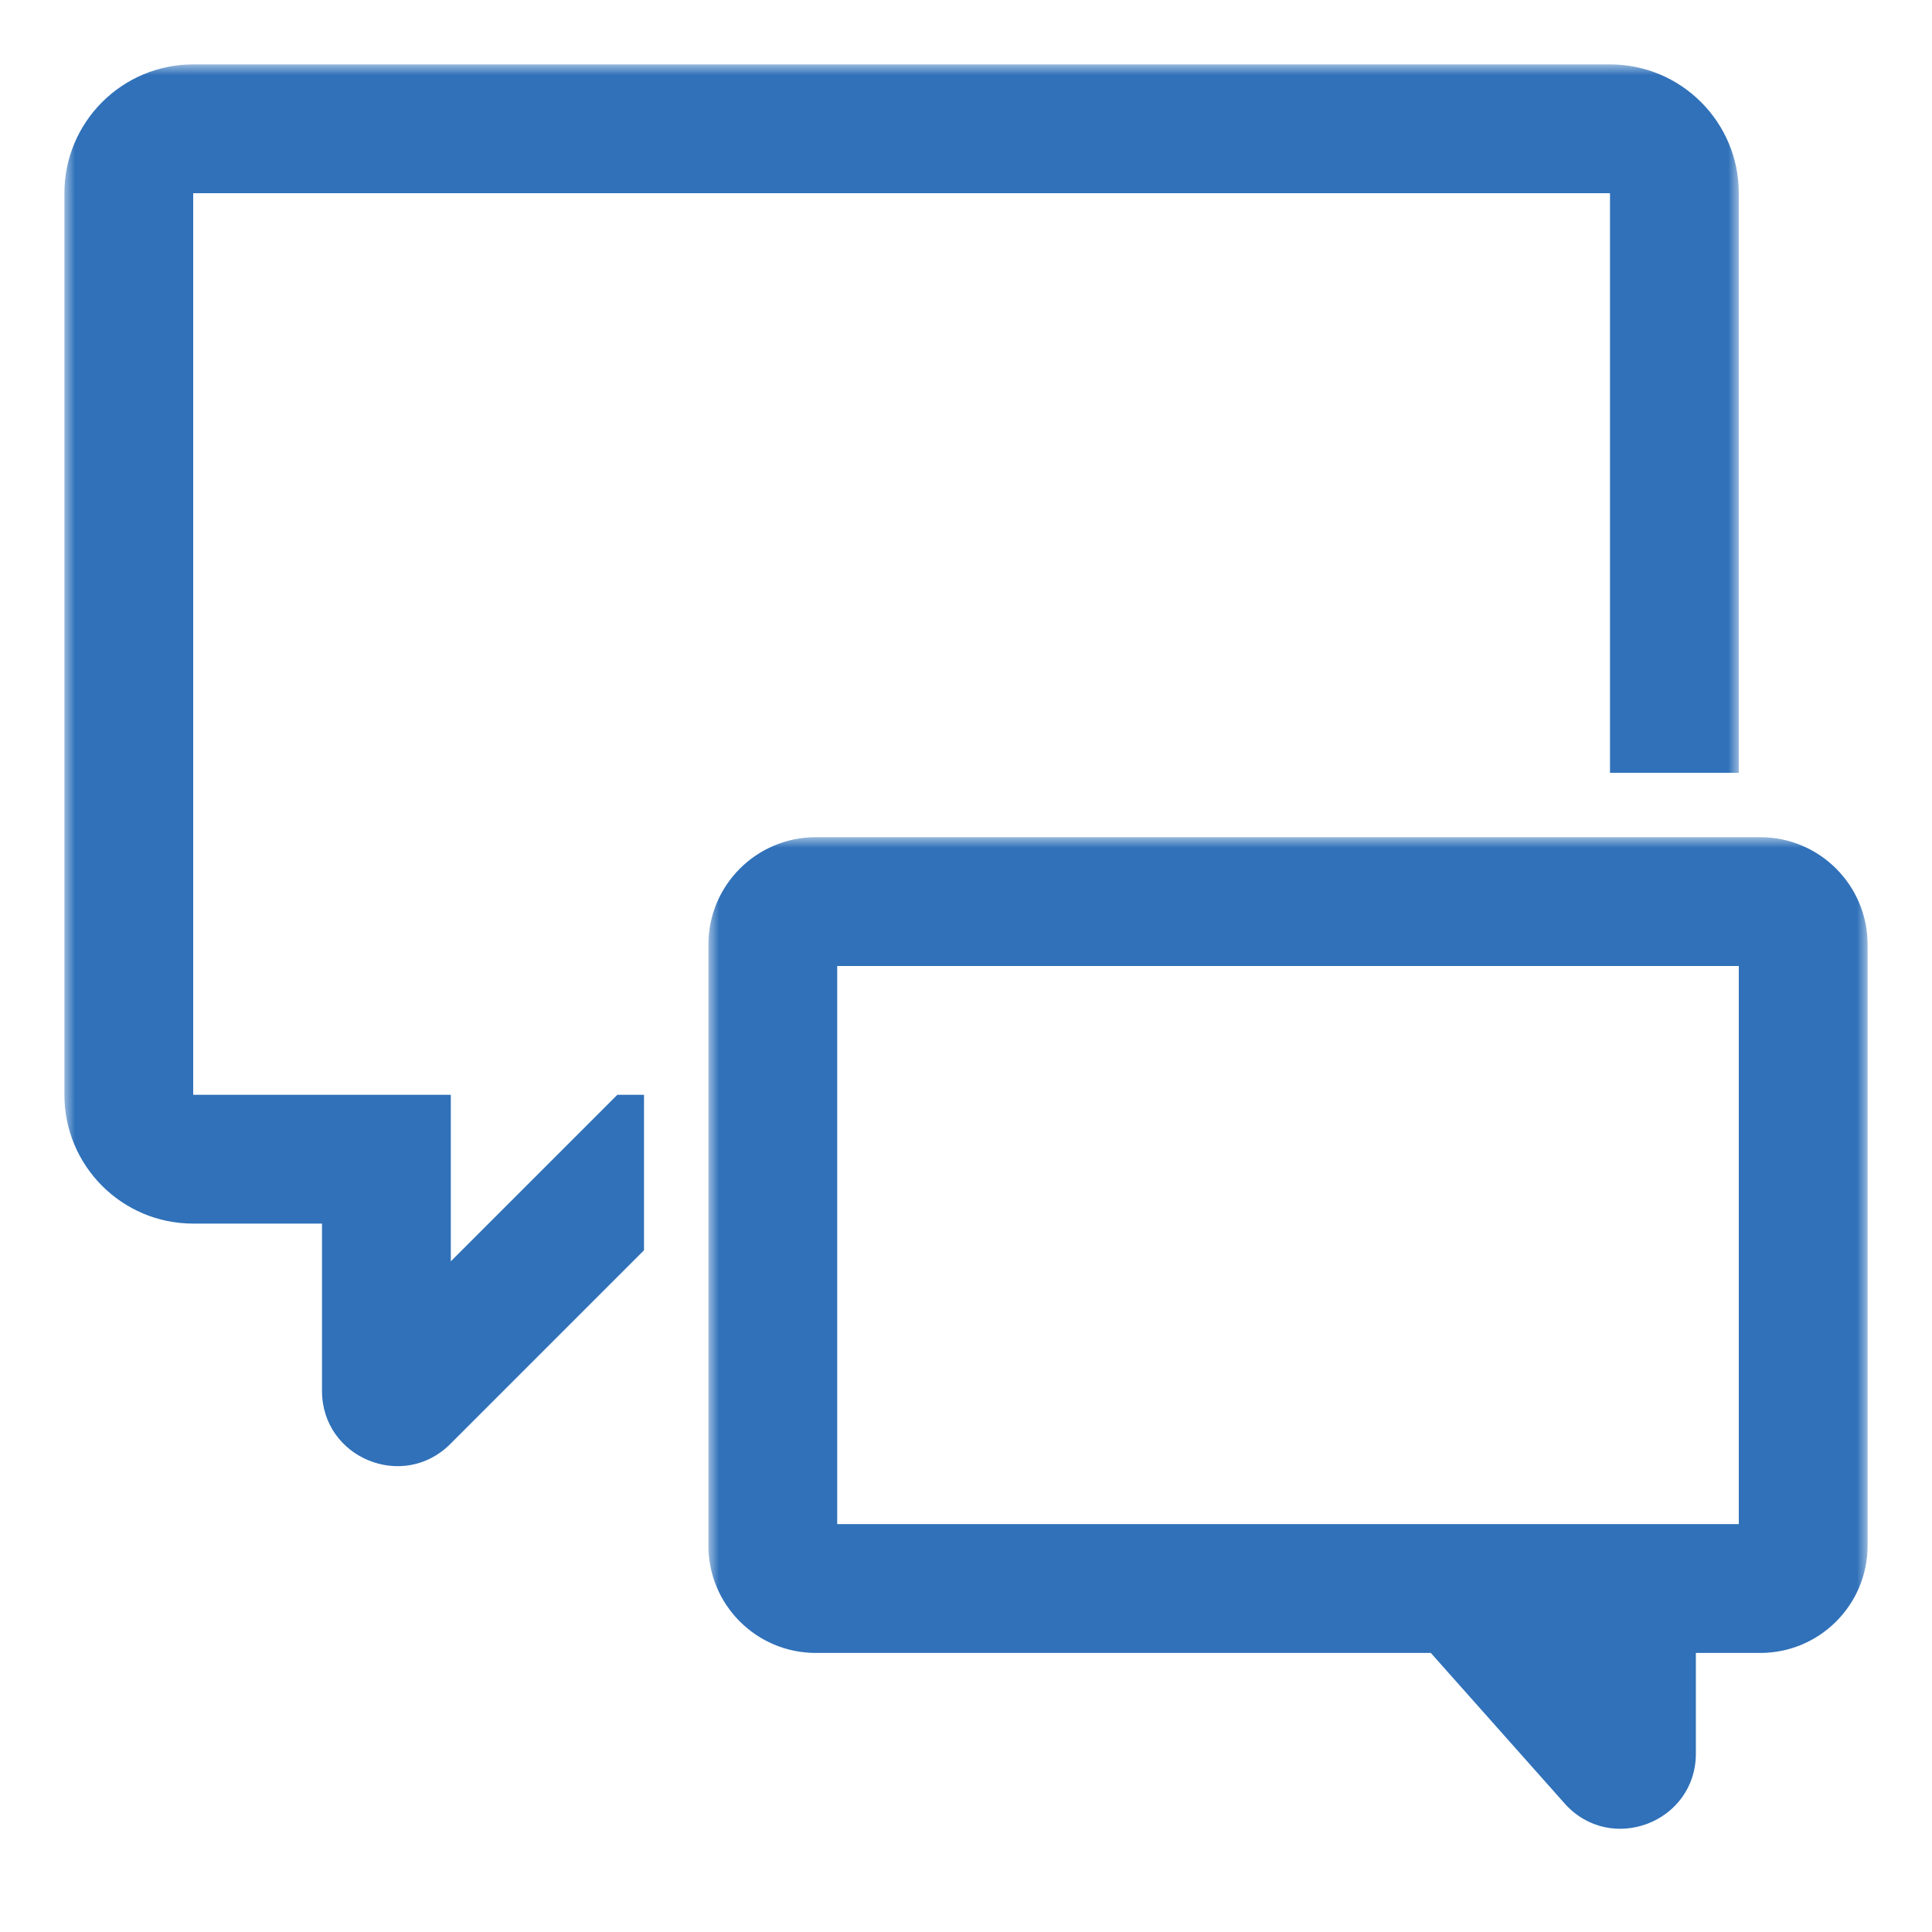
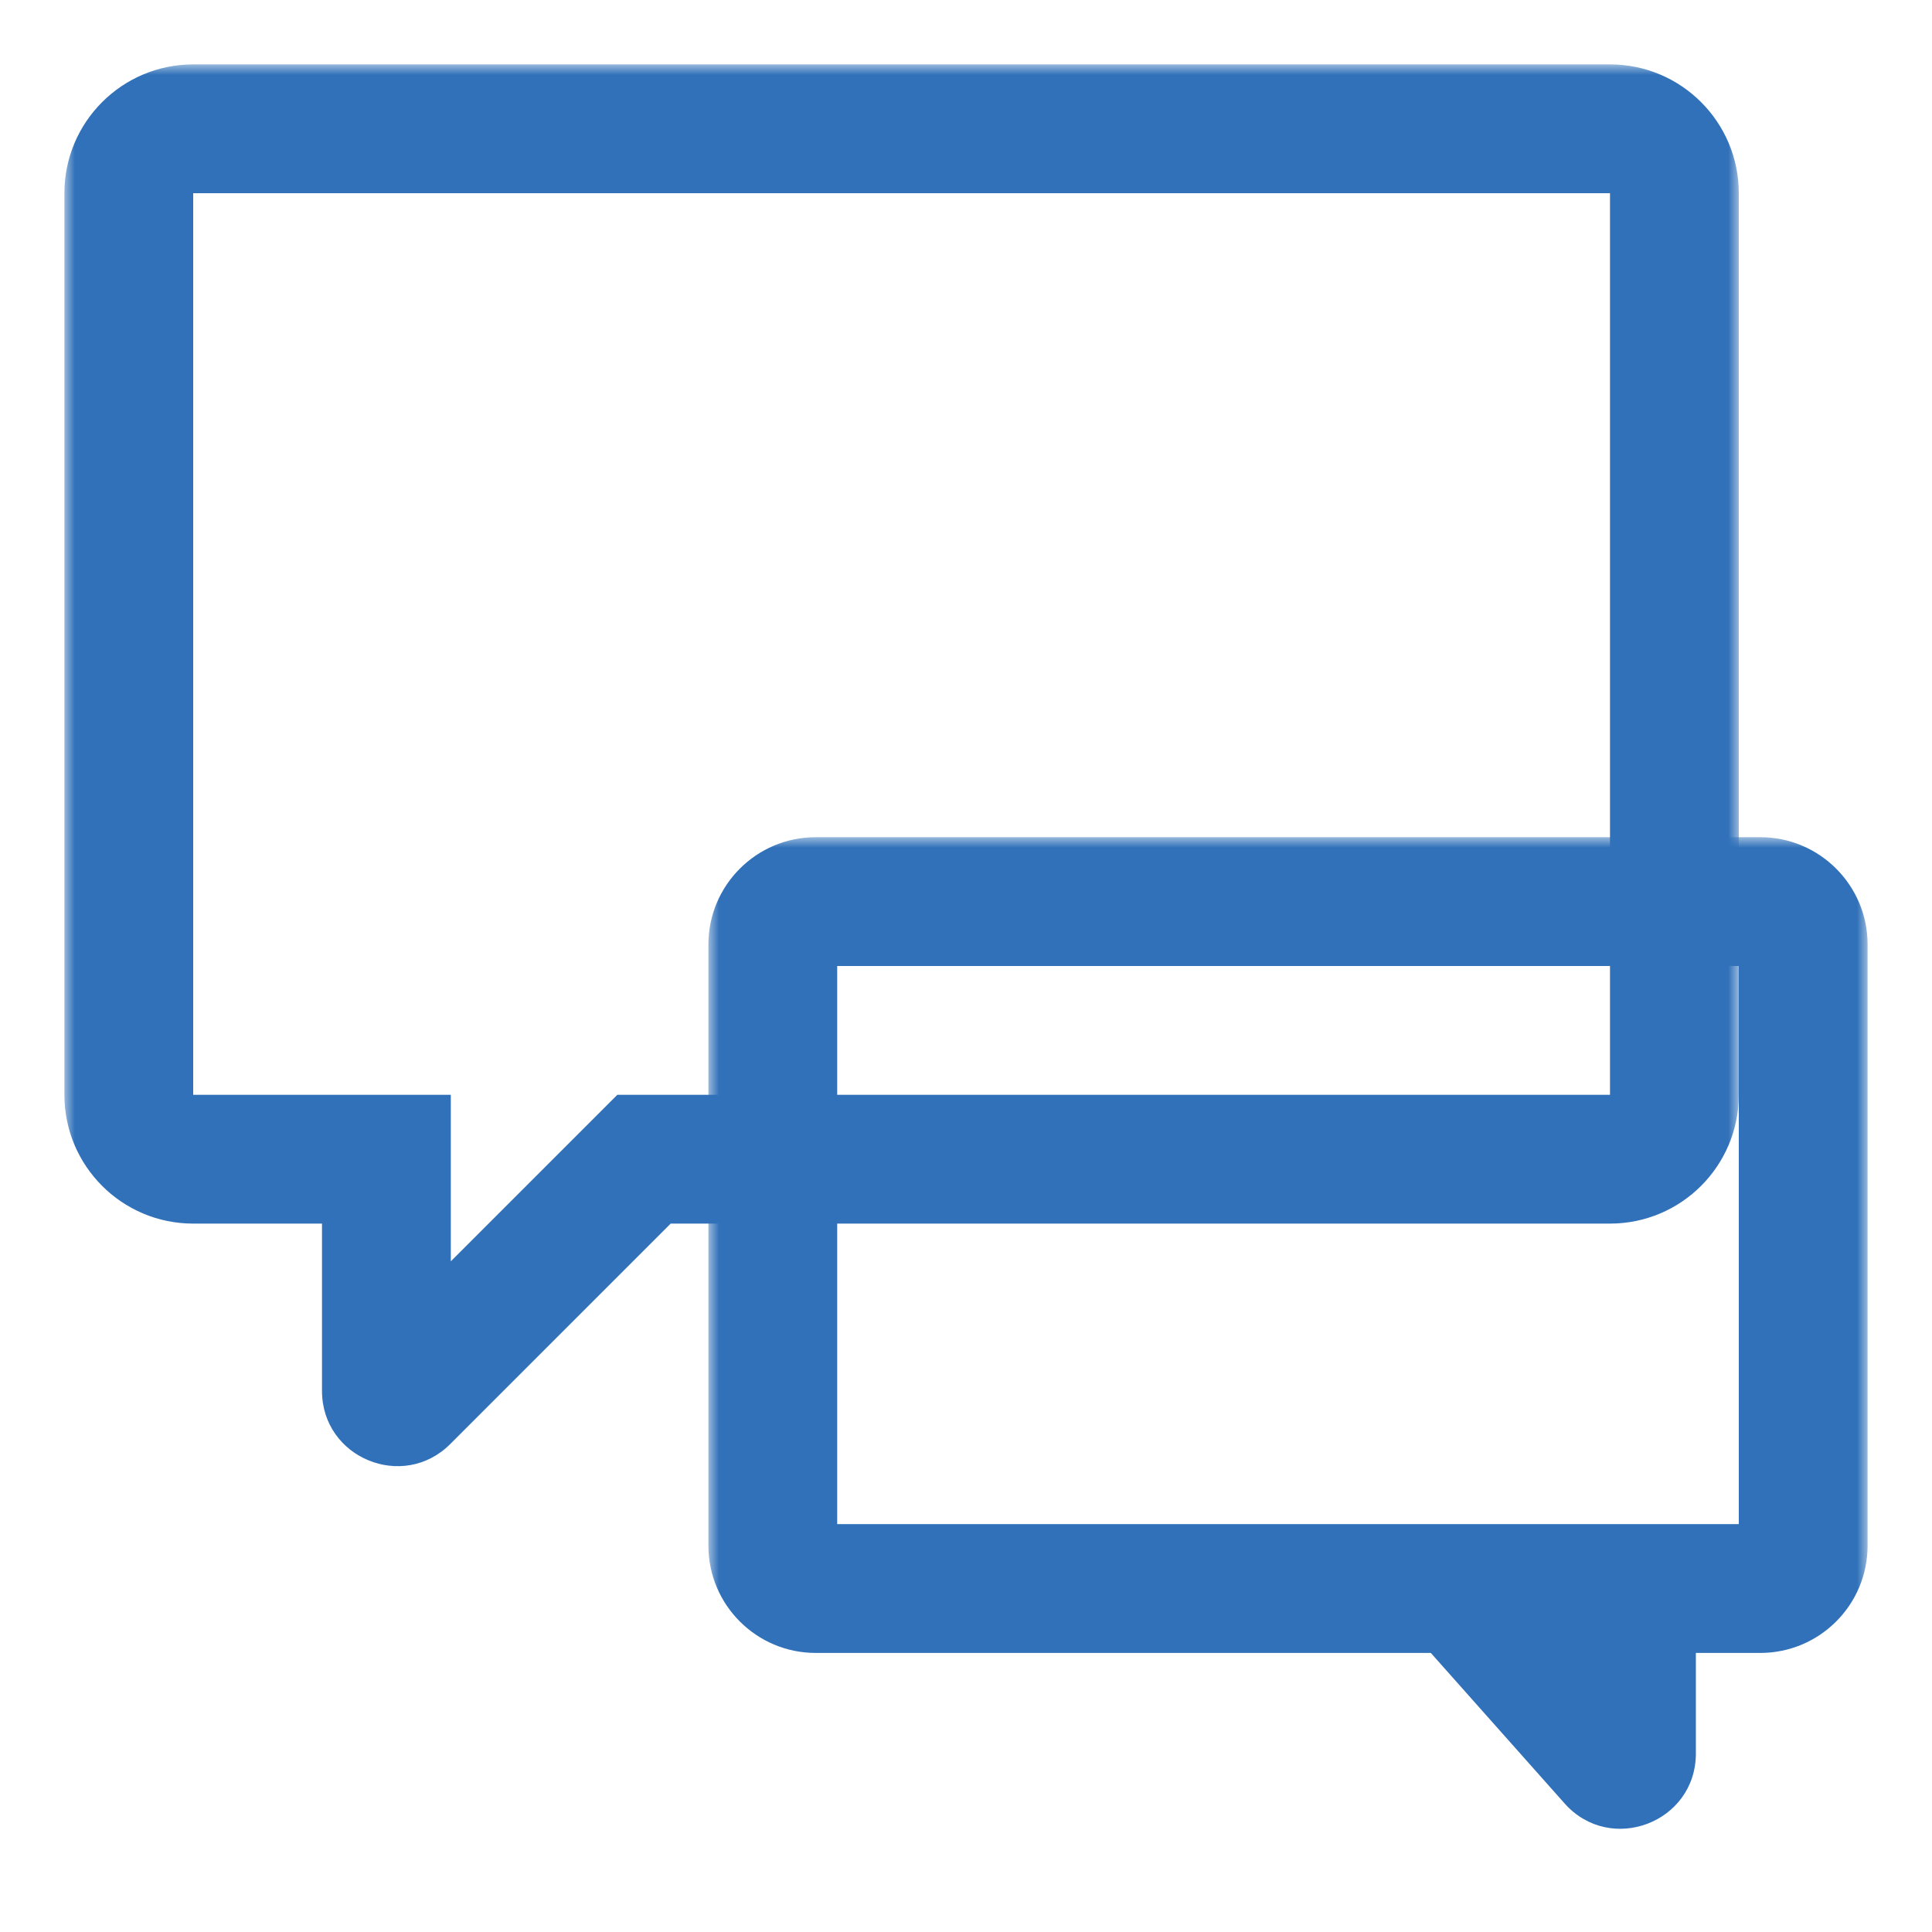
<svg xmlns="http://www.w3.org/2000/svg" width="90" height="90" viewBox="0 0 90 90" fill="none">
  <rect width="90" height="90" fill="white" />
  <rect x="31.5" y="31.5" width="57" height="39" fill="white" stroke="white" stroke-width="3" />
  <mask id="path-2-outside-1_860_5767" maskUnits="userSpaceOnUse" x="3" y="3" width="78" height="66" fill="black">
    <rect fill="white" x="3" y="3" width="78" height="66" />
-     <path fill-rule="evenodd" clip-rule="evenodd" d="M9 6C7.343 6 6 7.343 6 9V51C6 52.657 7.343 54 9 54L18 54L18 64.793C18 65.238 18.539 65.461 18.854 65.146L30 54H75C76.657 54 78 52.657 78 51V9C78 7.343 76.657 6 75 6H9Z" />
  </mask>
-   <path fill-rule="evenodd" clip-rule="evenodd" d="M9 6C7.343 6 6 7.343 6 9V51C6 52.657 7.343 54 9 54L18 54L18 64.793C18 65.238 18.539 65.461 18.854 65.146L30 54H75C76.657 54 78 52.657 78 51V9C78 7.343 76.657 6 75 6H9Z" fill="white" />
  <path d="M9 54L9 57L9 57L9 54ZM18 54L21 54L21 51L18 51L18 54ZM18 64.793L15 64.793V64.793H18ZM18.854 65.146L16.732 63.025L16.732 63.025L18.854 65.146ZM30 54V51H28.757L27.879 51.879L30 54ZM9 9V3C5.686 3 3 5.686 3 9H9ZM9 51V9H3V51H9ZM9 51H9H3C3 54.314 5.686 57 9 57V51ZM18 51L9 51L9 57L18 57L18 51ZM21 64.793L21 54L15 54L15 64.793L21 64.793ZM16.732 63.025C18.307 61.45 21 62.566 21 64.793H15C15 67.911 18.77 69.473 20.975 67.268L16.732 63.025ZM27.879 51.879L16.732 63.025L20.975 67.268L32.121 56.121L27.879 51.879ZM75 51H30V57H75V51ZM75 51V57C78.314 57 81 54.314 81 51H75ZM75 9V51H81V9H75ZM75 9H81C81 5.686 78.314 3 75 3V9ZM9 9H75V3H9V9Z" fill="#3071B9" mask="url(#path-2-outside-1_860_5767)" />
-   <rect width="60" height="30" rx="2" transform="matrix(-1 0 0 1 90 36)" fill="white" />
  <mask id="path-5-outside-2_860_5767" maskUnits="userSpaceOnUse" x="33" y="39" width="54" height="47" fill="black">
    <rect fill="white" x="33" y="39" width="54" height="47" />
-     <path fill-rule="evenodd" clip-rule="evenodd" d="M82 42C83.105 42 84 42.895 84 44V72C84 73.105 83.105 74 82 74H38C36.895 74 36 73.105 36 72V44C36 42.895 36.895 42 38 42H82ZM76 81.685C76 82.145 75.432 82.361 75.126 82.017L68 74H76L76 81.685Z" />
  </mask>
-   <path fill-rule="evenodd" clip-rule="evenodd" d="M82 42C83.105 42 84 42.895 84 44V72C84 73.105 83.105 74 82 74H38C36.895 74 36 73.105 36 72V44C36 42.895 36.895 42 38 42H82ZM76 81.685C76 82.145 75.432 82.361 75.126 82.017L68 74H76L76 81.685Z" fill="white" />
  <path d="M75.126 82.017L77.368 80.024L77.368 80.024L75.126 82.017ZM76 81.685L79 81.685V81.685H76ZM68 74L65.758 75.993L61.319 71H68V74ZM76 74V71H79L79 74L76 74ZM81 44C81 44.552 81.448 45 82 45V39C84.761 39 87 41.239 87 44H81ZM81 72V44H87V72H81ZM82 71C81.448 71 81 71.448 81 72H87C87 74.761 84.761 77 82 77V71ZM38 71H82V77H38V71ZM39 72C39 71.448 38.552 71 38 71V77C35.239 77 33 74.761 33 72H39ZM39 44V72H33V44H39ZM38 45C38.552 45 39 44.552 39 44H33C33 41.239 35.239 39 38 39V45ZM82 45H38V39H82V45ZM77.368 80.024C75.841 78.306 73 79.386 73 81.685H79C79 84.903 75.022 86.416 72.884 84.01L77.368 80.024ZM70.242 72.007L77.368 80.024L72.884 84.01L65.758 75.993L70.242 72.007ZM76 77H68V71H76V77ZM73 81.685L73 74L79 74L79 81.685L73 81.685Z" fill="#3071B9" mask="url(#path-5-outside-2_860_5767)" />
</svg>